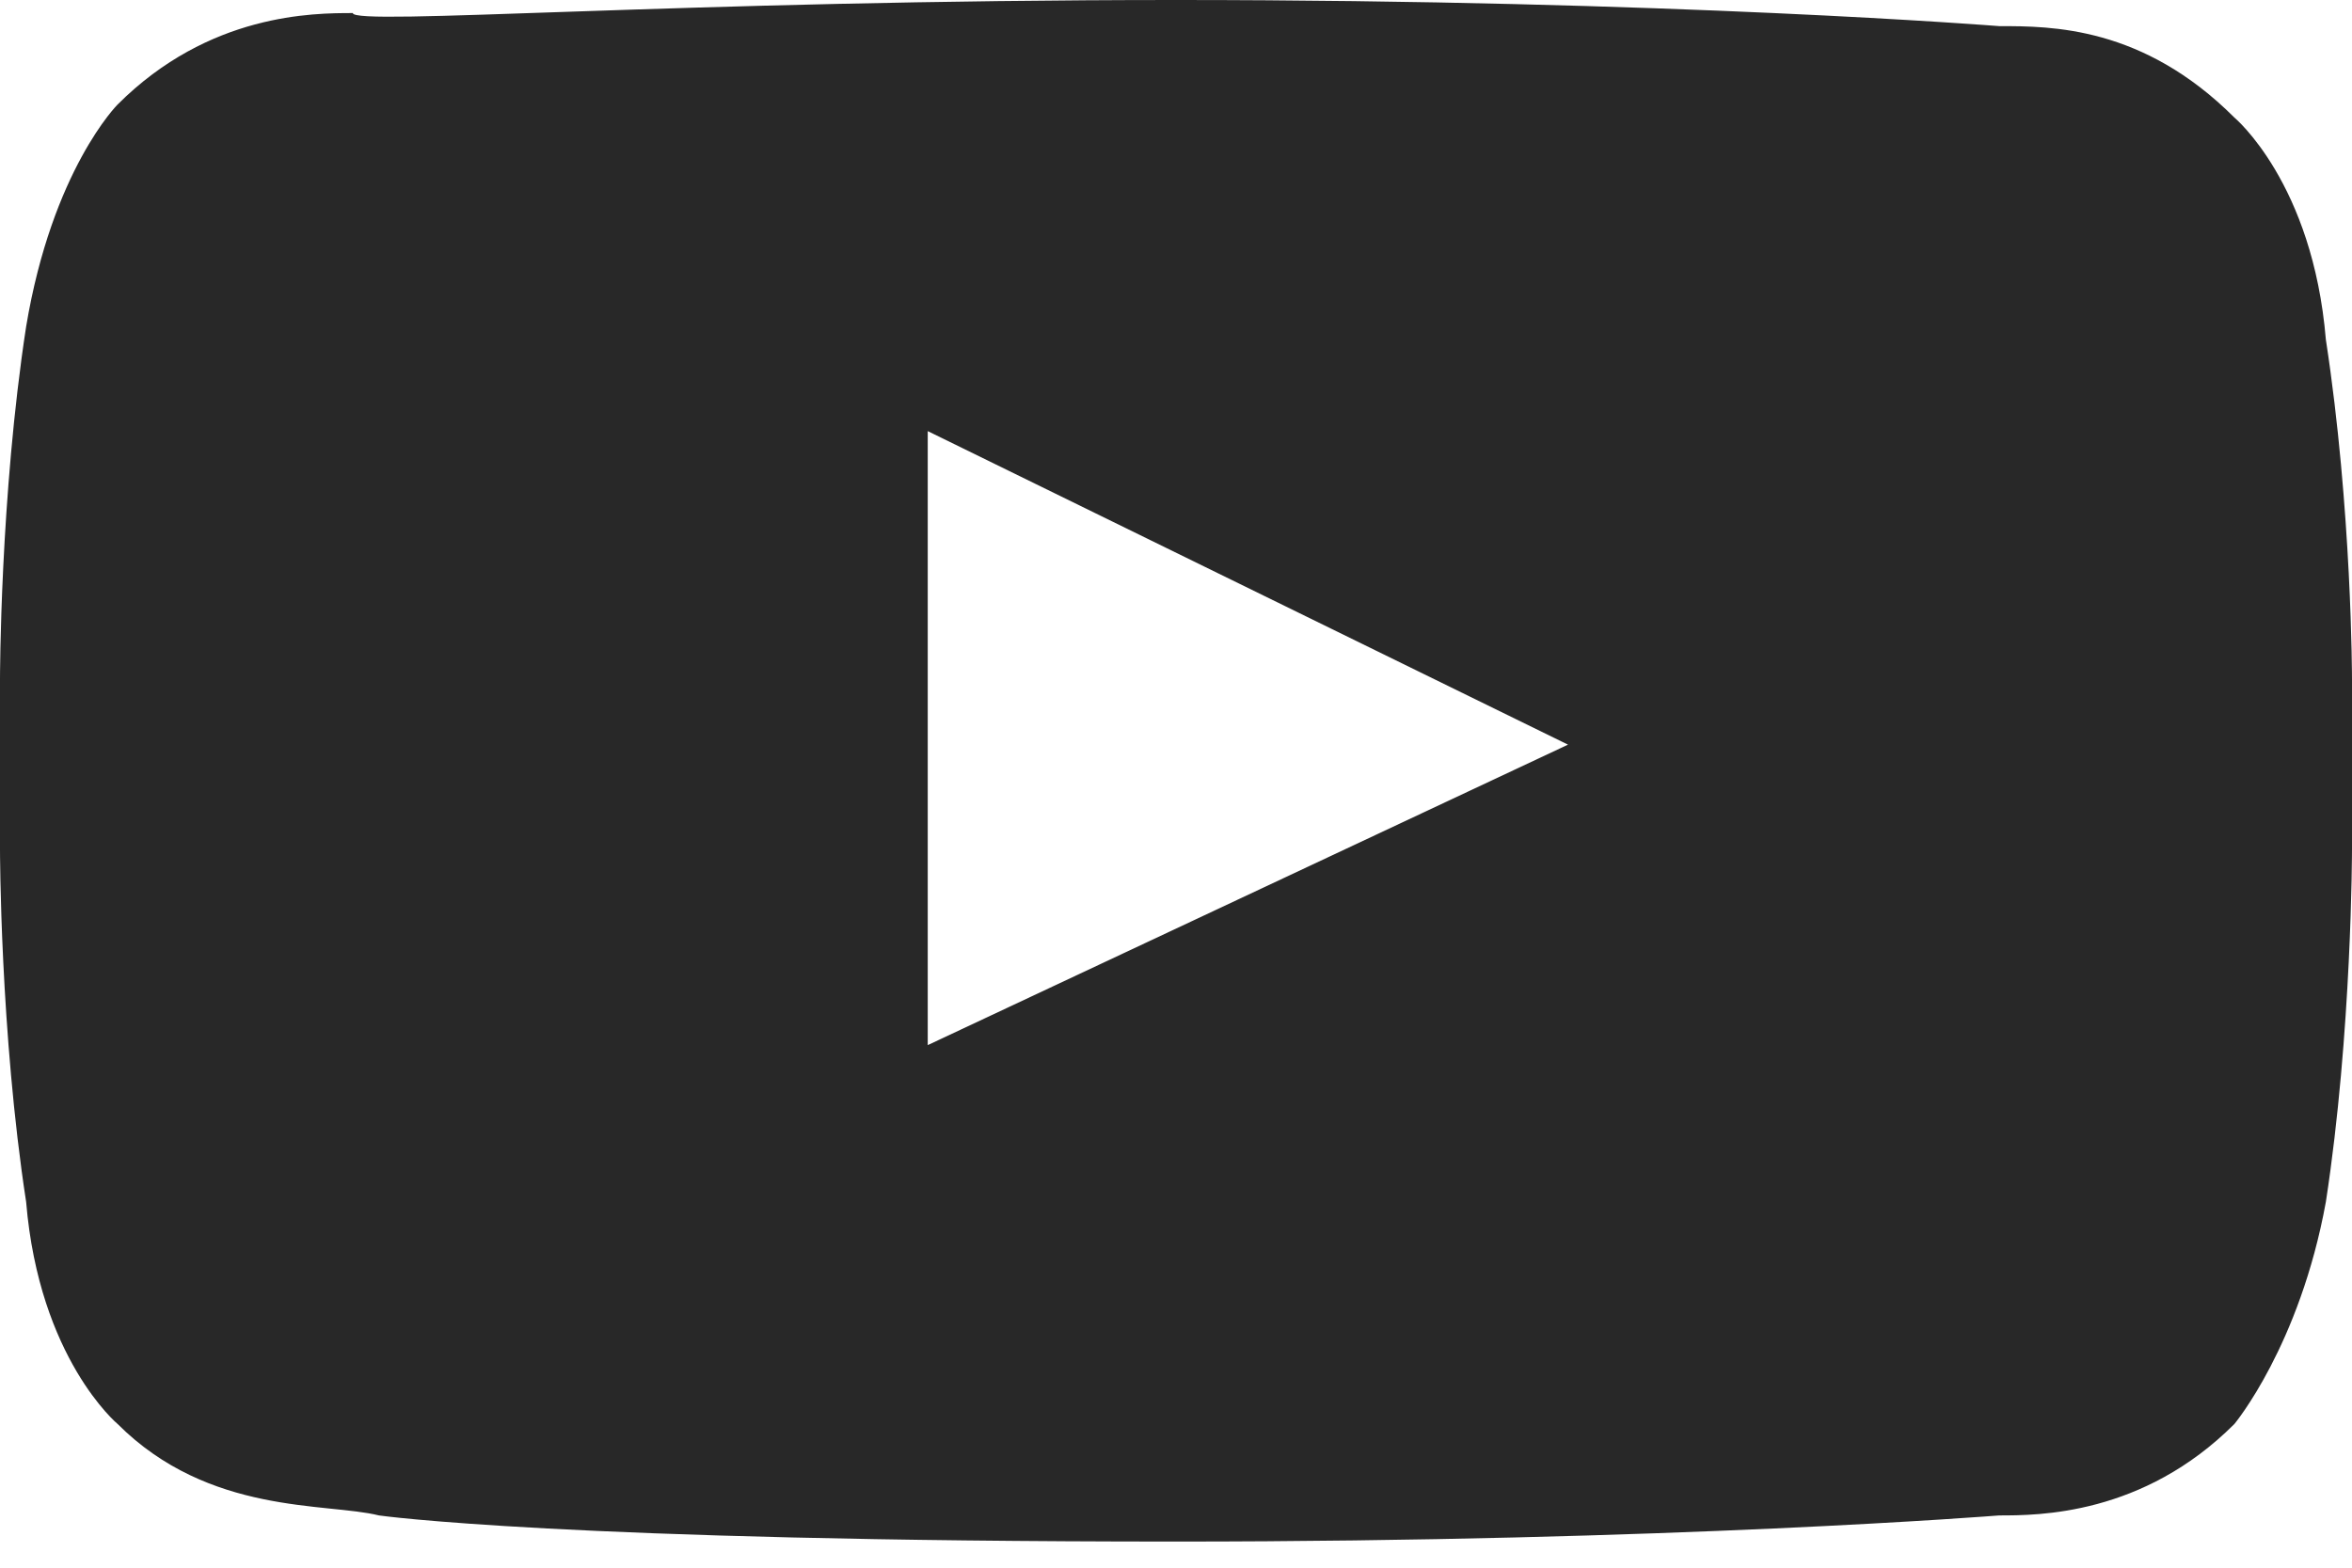
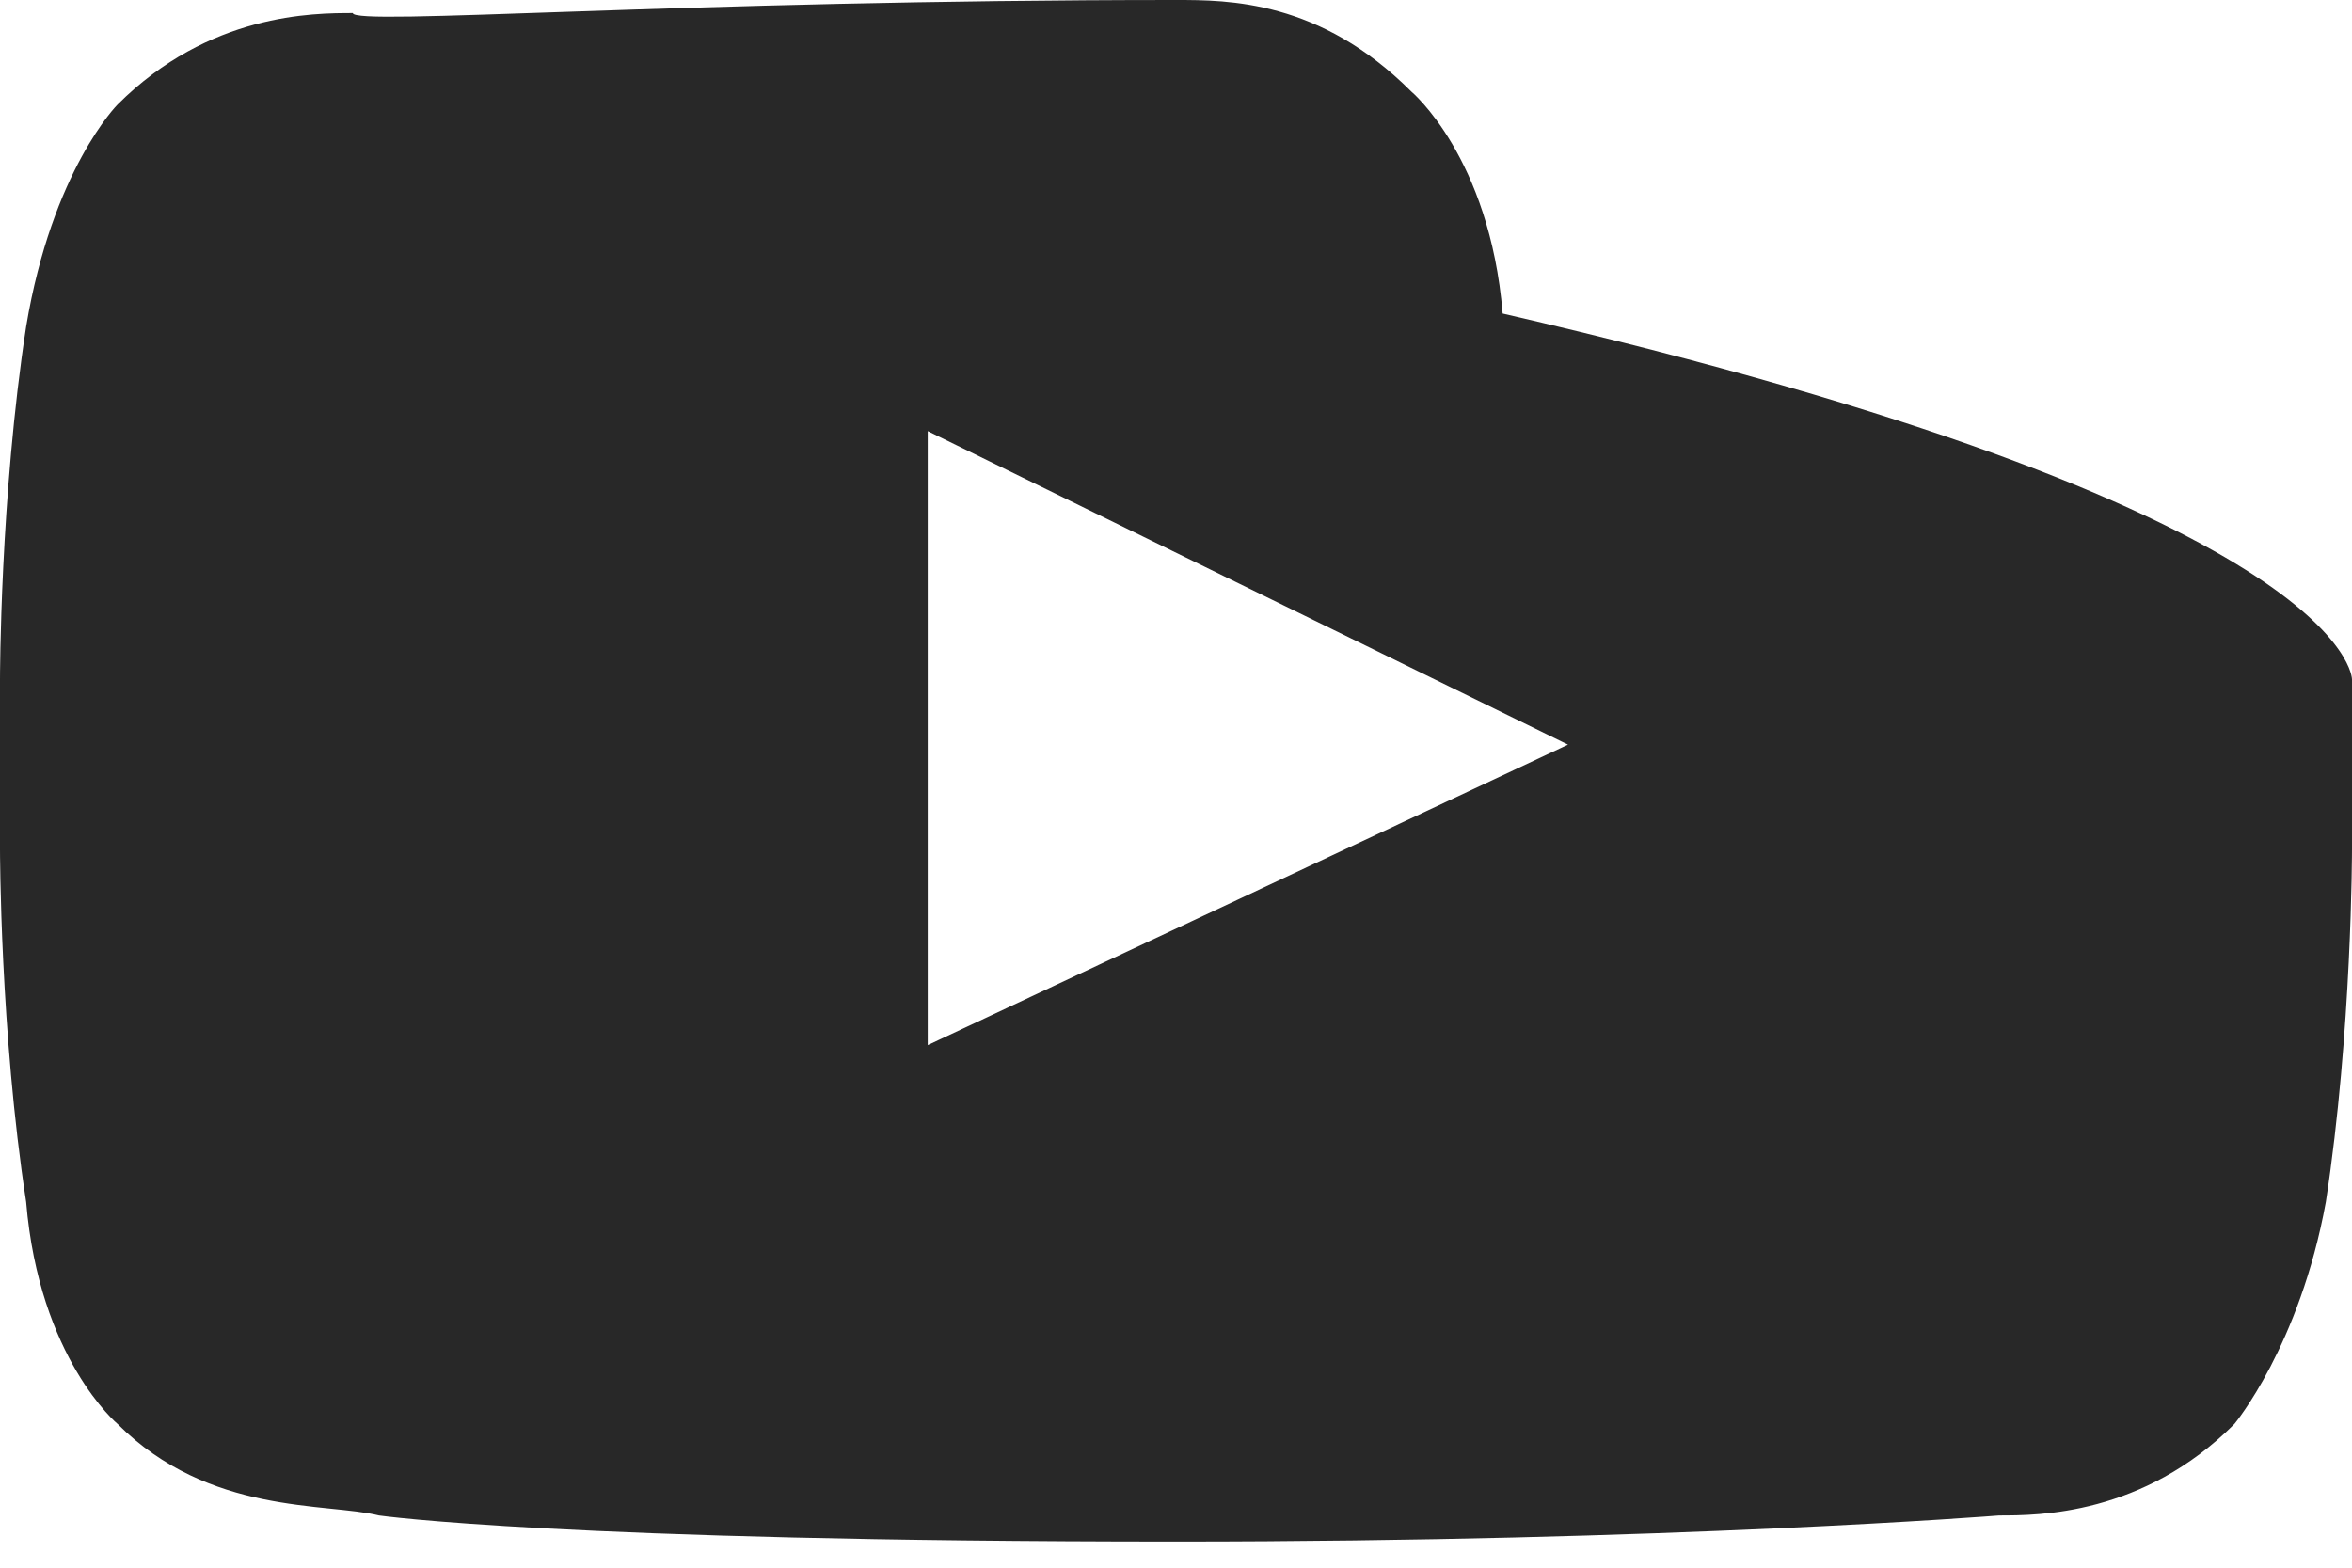
<svg xmlns="http://www.w3.org/2000/svg" version="1.1" id="Layer_1" x="0px" y="0px" viewBox="0 0 18 12" style="enable-background:new 0 0 18 12;" xml:space="preserve">
  <style type="text/css">
	.st0{fill-rule:evenodd;clip-rule:evenodd;fill:#282828;}
</style>
  <g id="Symbols">
    <g id="Components_x2F_FooterNoEmail_x2F_1440" transform="translate(-153, -410)">
      <g id="Icons_x2F_Social_x2F_Youtube" transform="translate(150, 404)">
-         <path id="Youtube-Icon" class="st0" d="M10.1,14l4.9-2.3l-4.9-2.4V14z M12,6c3.8,0,6.3,0.2,6.3,0.2c0.4,0,1.1,0,1.8,0.7     c0,0,0.6,0.5,0.7,1.7C21,9.9,21,11.2,21,11.2v1.3c0,0,0,1.4-0.2,2.7c-0.2,1.1-0.7,1.7-0.7,1.7c-0.7,0.7-1.5,0.7-1.8,0.7     c0,0-2.5,0.2-6.3,0.2c-4.7,0-6.1-0.2-6.1-0.2c-0.4-0.1-1.3,0-2-0.7c0,0-0.6-0.5-0.7-1.7C3,13.9,3,12.5,3,12.5v-1.3     c0,0,0-1.4,0.2-2.7c0.2-1.2,0.7-1.7,0.7-1.7c0.7-0.7,1.5-0.7,1.8-0.7C5.7,6.2,8.2,6,12,6z" />
+         <path id="Youtube-Icon" class="st0" d="M10.1,14l4.9-2.3l-4.9-2.4V14z M12,6c0.4,0,1.1,0,1.8,0.7     c0,0,0.6,0.5,0.7,1.7C21,9.9,21,11.2,21,11.2v1.3c0,0,0,1.4-0.2,2.7c-0.2,1.1-0.7,1.7-0.7,1.7c-0.7,0.7-1.5,0.7-1.8,0.7     c0,0-2.5,0.2-6.3,0.2c-4.7,0-6.1-0.2-6.1-0.2c-0.4-0.1-1.3,0-2-0.7c0,0-0.6-0.5-0.7-1.7C3,13.9,3,12.5,3,12.5v-1.3     c0,0,0-1.4,0.2-2.7c0.2-1.2,0.7-1.7,0.7-1.7c0.7-0.7,1.5-0.7,1.8-0.7C5.7,6.2,8.2,6,12,6z" />
      </g>
    </g>
  </g>
</svg>